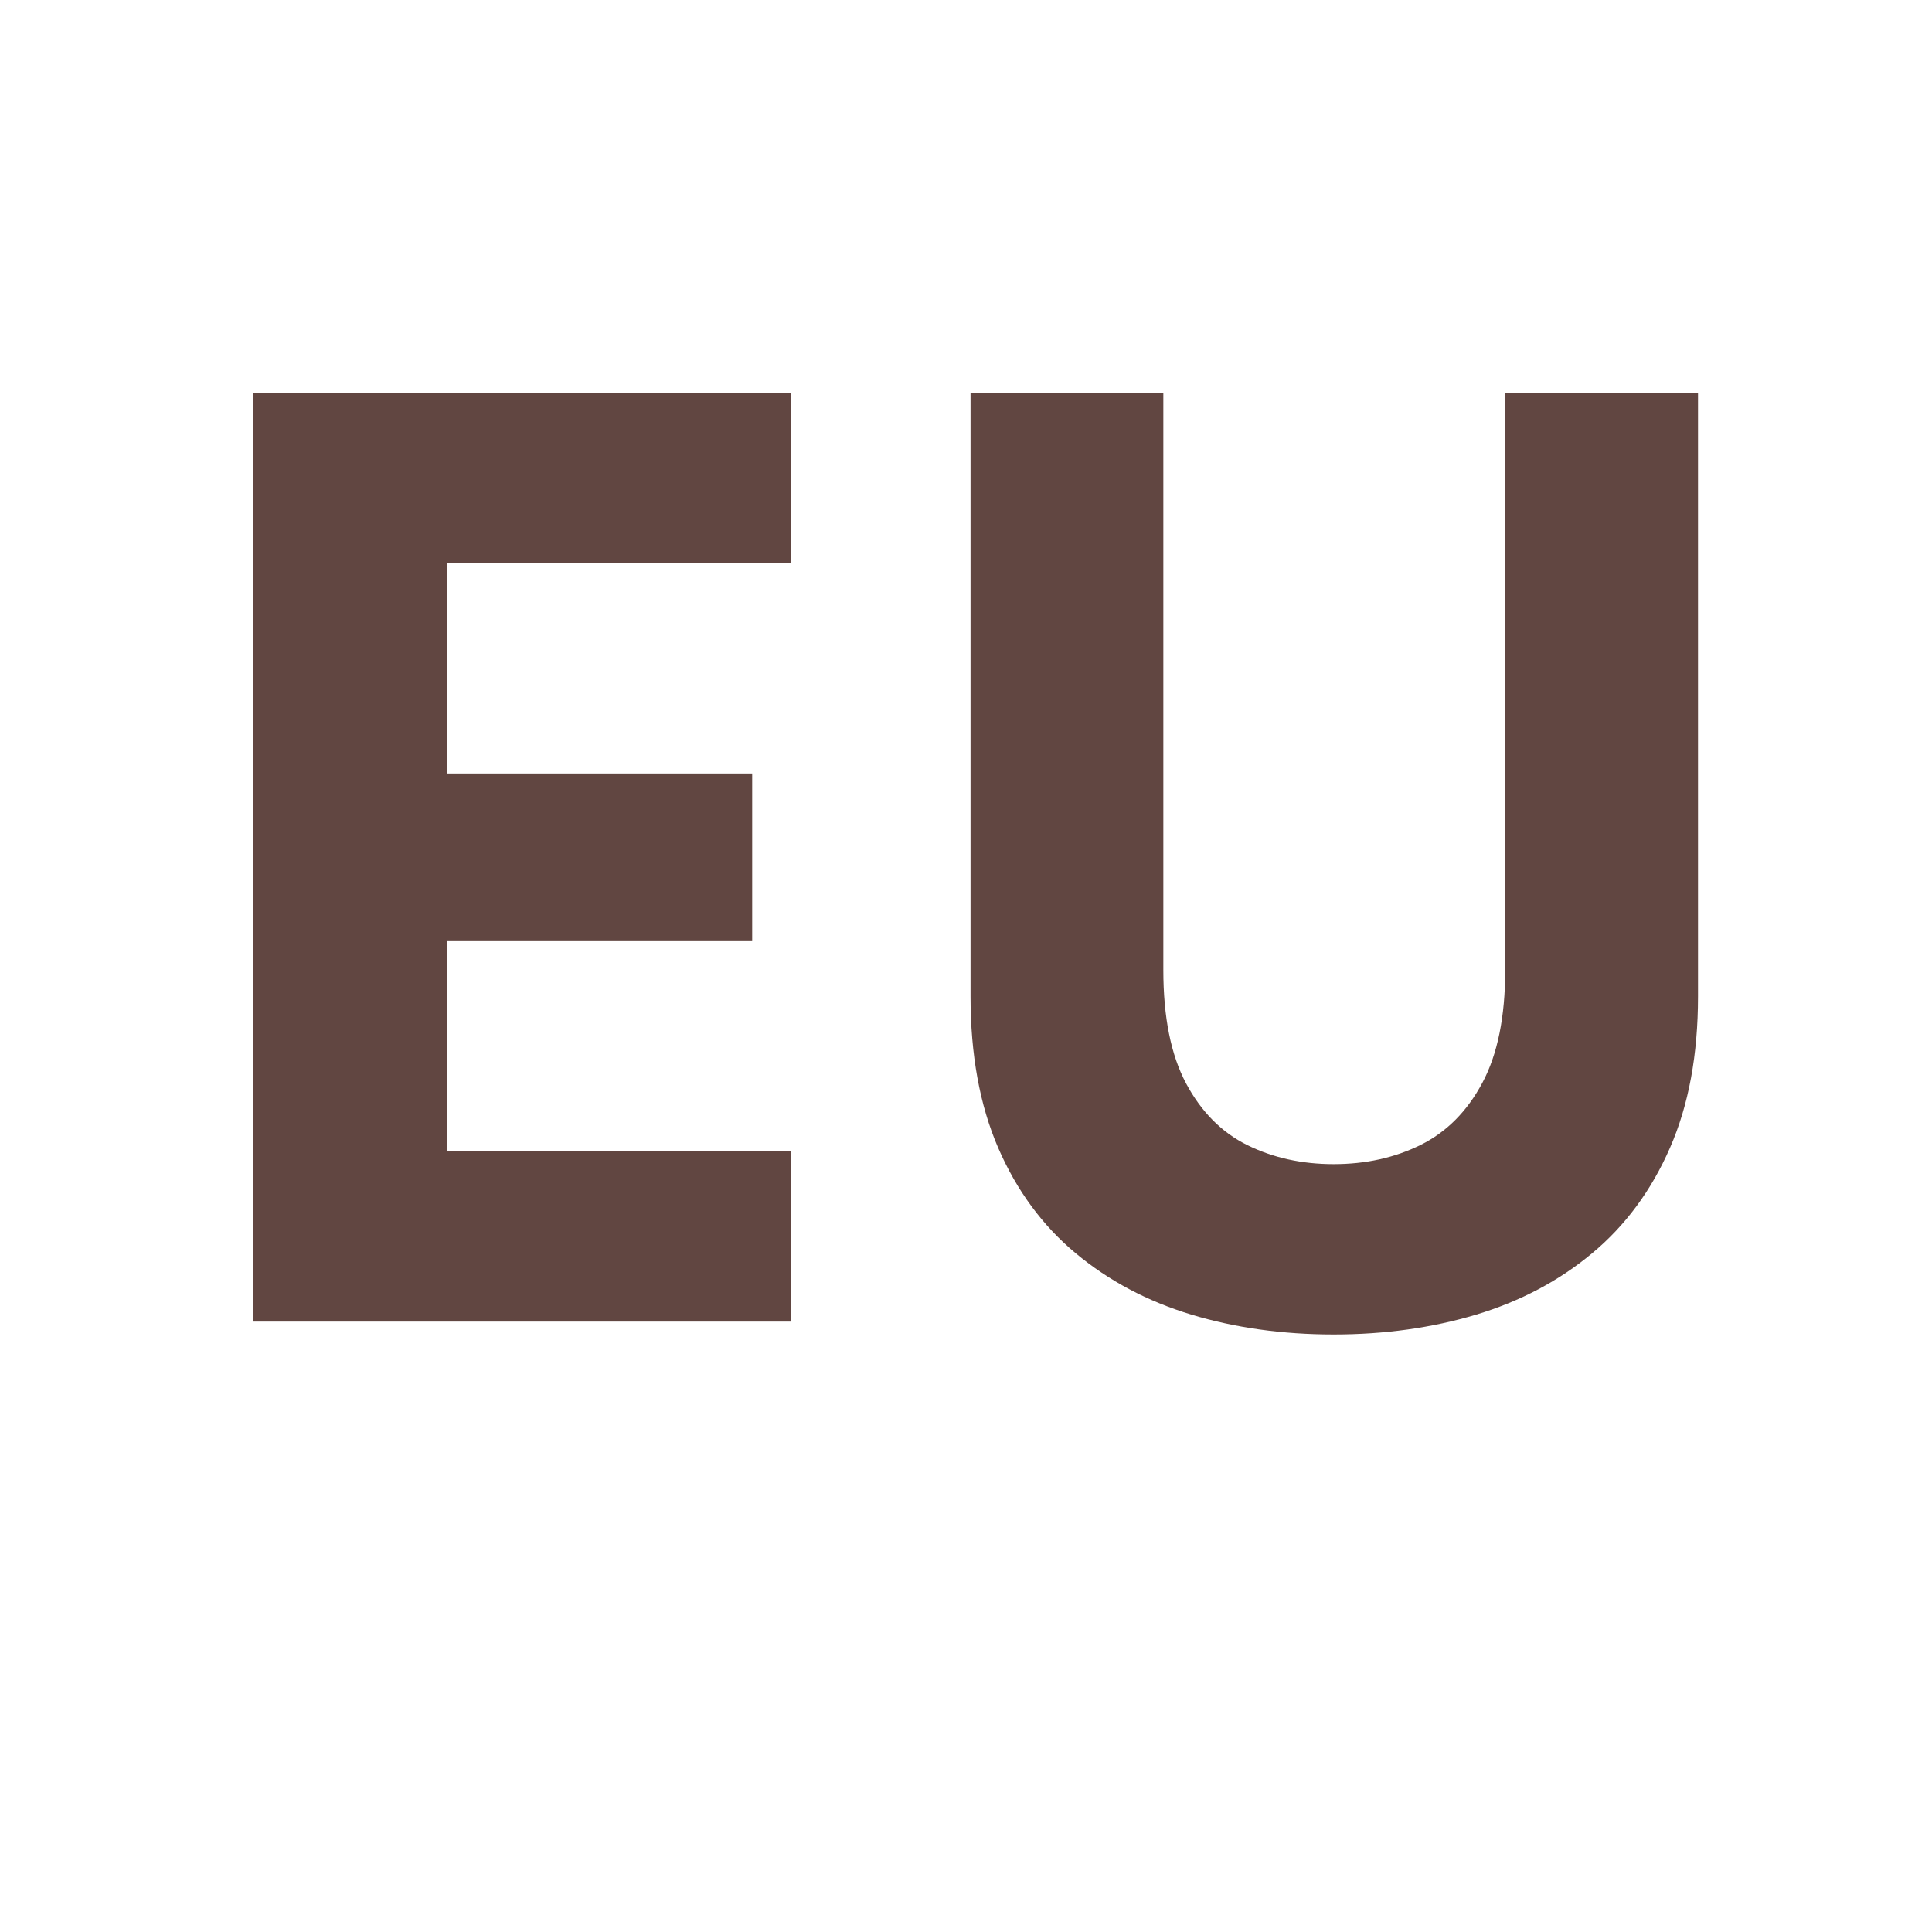
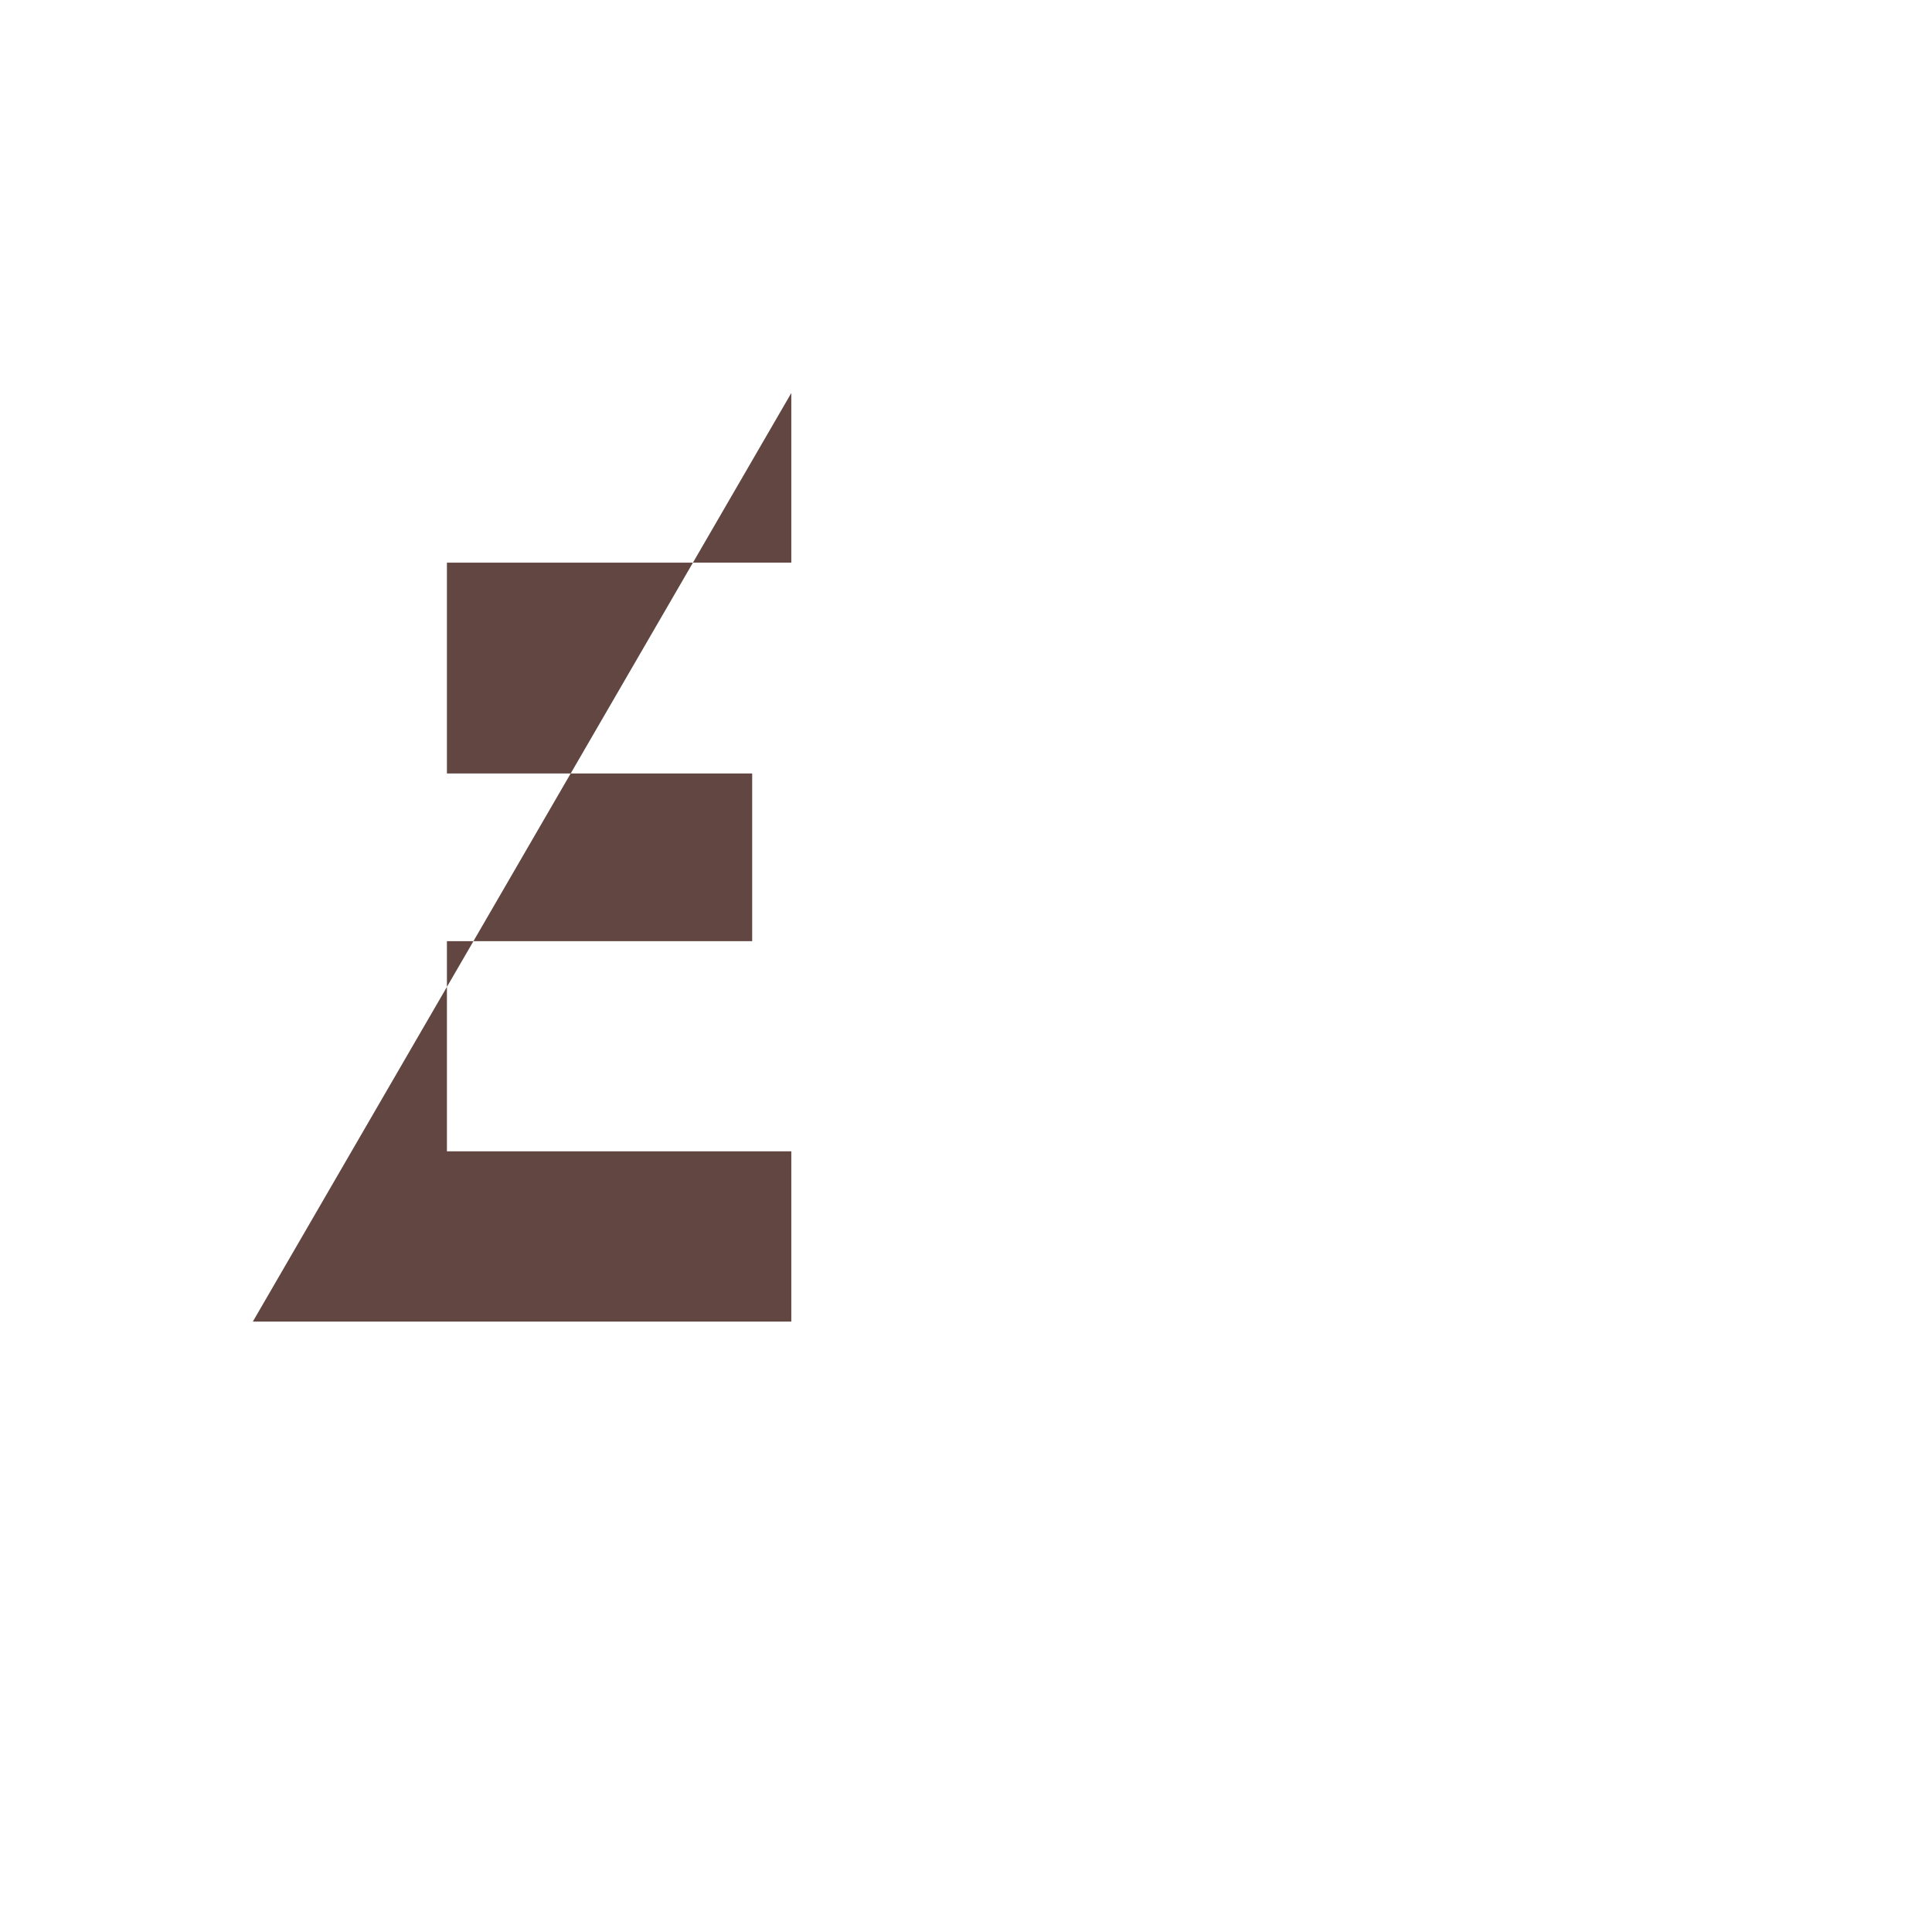
<svg xmlns="http://www.w3.org/2000/svg" version="1.0" preserveAspectRatio="xMidYMid meet" height="500" viewBox="0 0 375 375" zoomAndPan="magnify" width="500">
  <defs>
    <g />
  </defs>
  <g fill-opacity="1" fill="#614641">
    <g transform="translate(25.747, 256.52)">
      <g>
-         <path d="M 127.844 -147.312 L 61 -147.312 L 61 -106.391 L 120.25 -106.391 L 120.25 -73.844 L 61 -73.844 L 61 -33.047 L 127.844 -33.047 L 127.844 0 L 23.328 0 L 23.328 -180.234 L 127.844 -180.234 Z M 127.844 -147.312" />
+         <path d="M 127.844 -147.312 L 61 -147.312 L 61 -106.391 L 120.25 -106.391 L 120.25 -73.844 L 61 -73.844 L 61 -33.047 L 127.844 -33.047 L 127.844 0 L 23.328 0 L 127.844 -180.234 Z M 127.844 -147.312" />
      </g>
    </g>
  </g>
  <g fill-opacity="1" fill="#614641">
    <g transform="translate(168.802, 256.52)">
      <g>
-         <path d="M 90.062 2.5 C 80.164 2.5 70.953 1.211 62.422 -1.359 C 53.898 -3.941 46.414 -7.914 39.969 -13.281 C 33.531 -18.645 28.52 -25.461 24.938 -33.734 C 21.363 -42.016 19.578 -51.805 19.578 -63.109 L 19.578 -180.234 L 57 -180.234 L 57 -68.234 C 57 -59.086 58.473 -51.75 61.422 -46.219 C 64.379 -40.688 68.352 -36.691 73.344 -34.234 C 78.332 -31.785 83.906 -30.562 90.062 -30.562 C 96.289 -30.562 101.922 -31.805 106.953 -34.297 C 111.984 -36.797 115.973 -40.812 118.922 -46.344 C 121.879 -51.875 123.359 -59.172 123.359 -68.234 L 123.359 -180.234 L 160.781 -180.234 L 160.781 -63.109 C 160.781 -51.805 158.969 -42.016 155.344 -33.734 C 151.727 -25.461 146.695 -18.645 140.25 -13.281 C 133.812 -7.914 126.312 -3.941 117.75 -1.359 C 109.188 1.211 99.957 2.5 90.062 2.5 Z M 90.062 2.5" />
-       </g>
+         </g>
    </g>
  </g>
</svg>